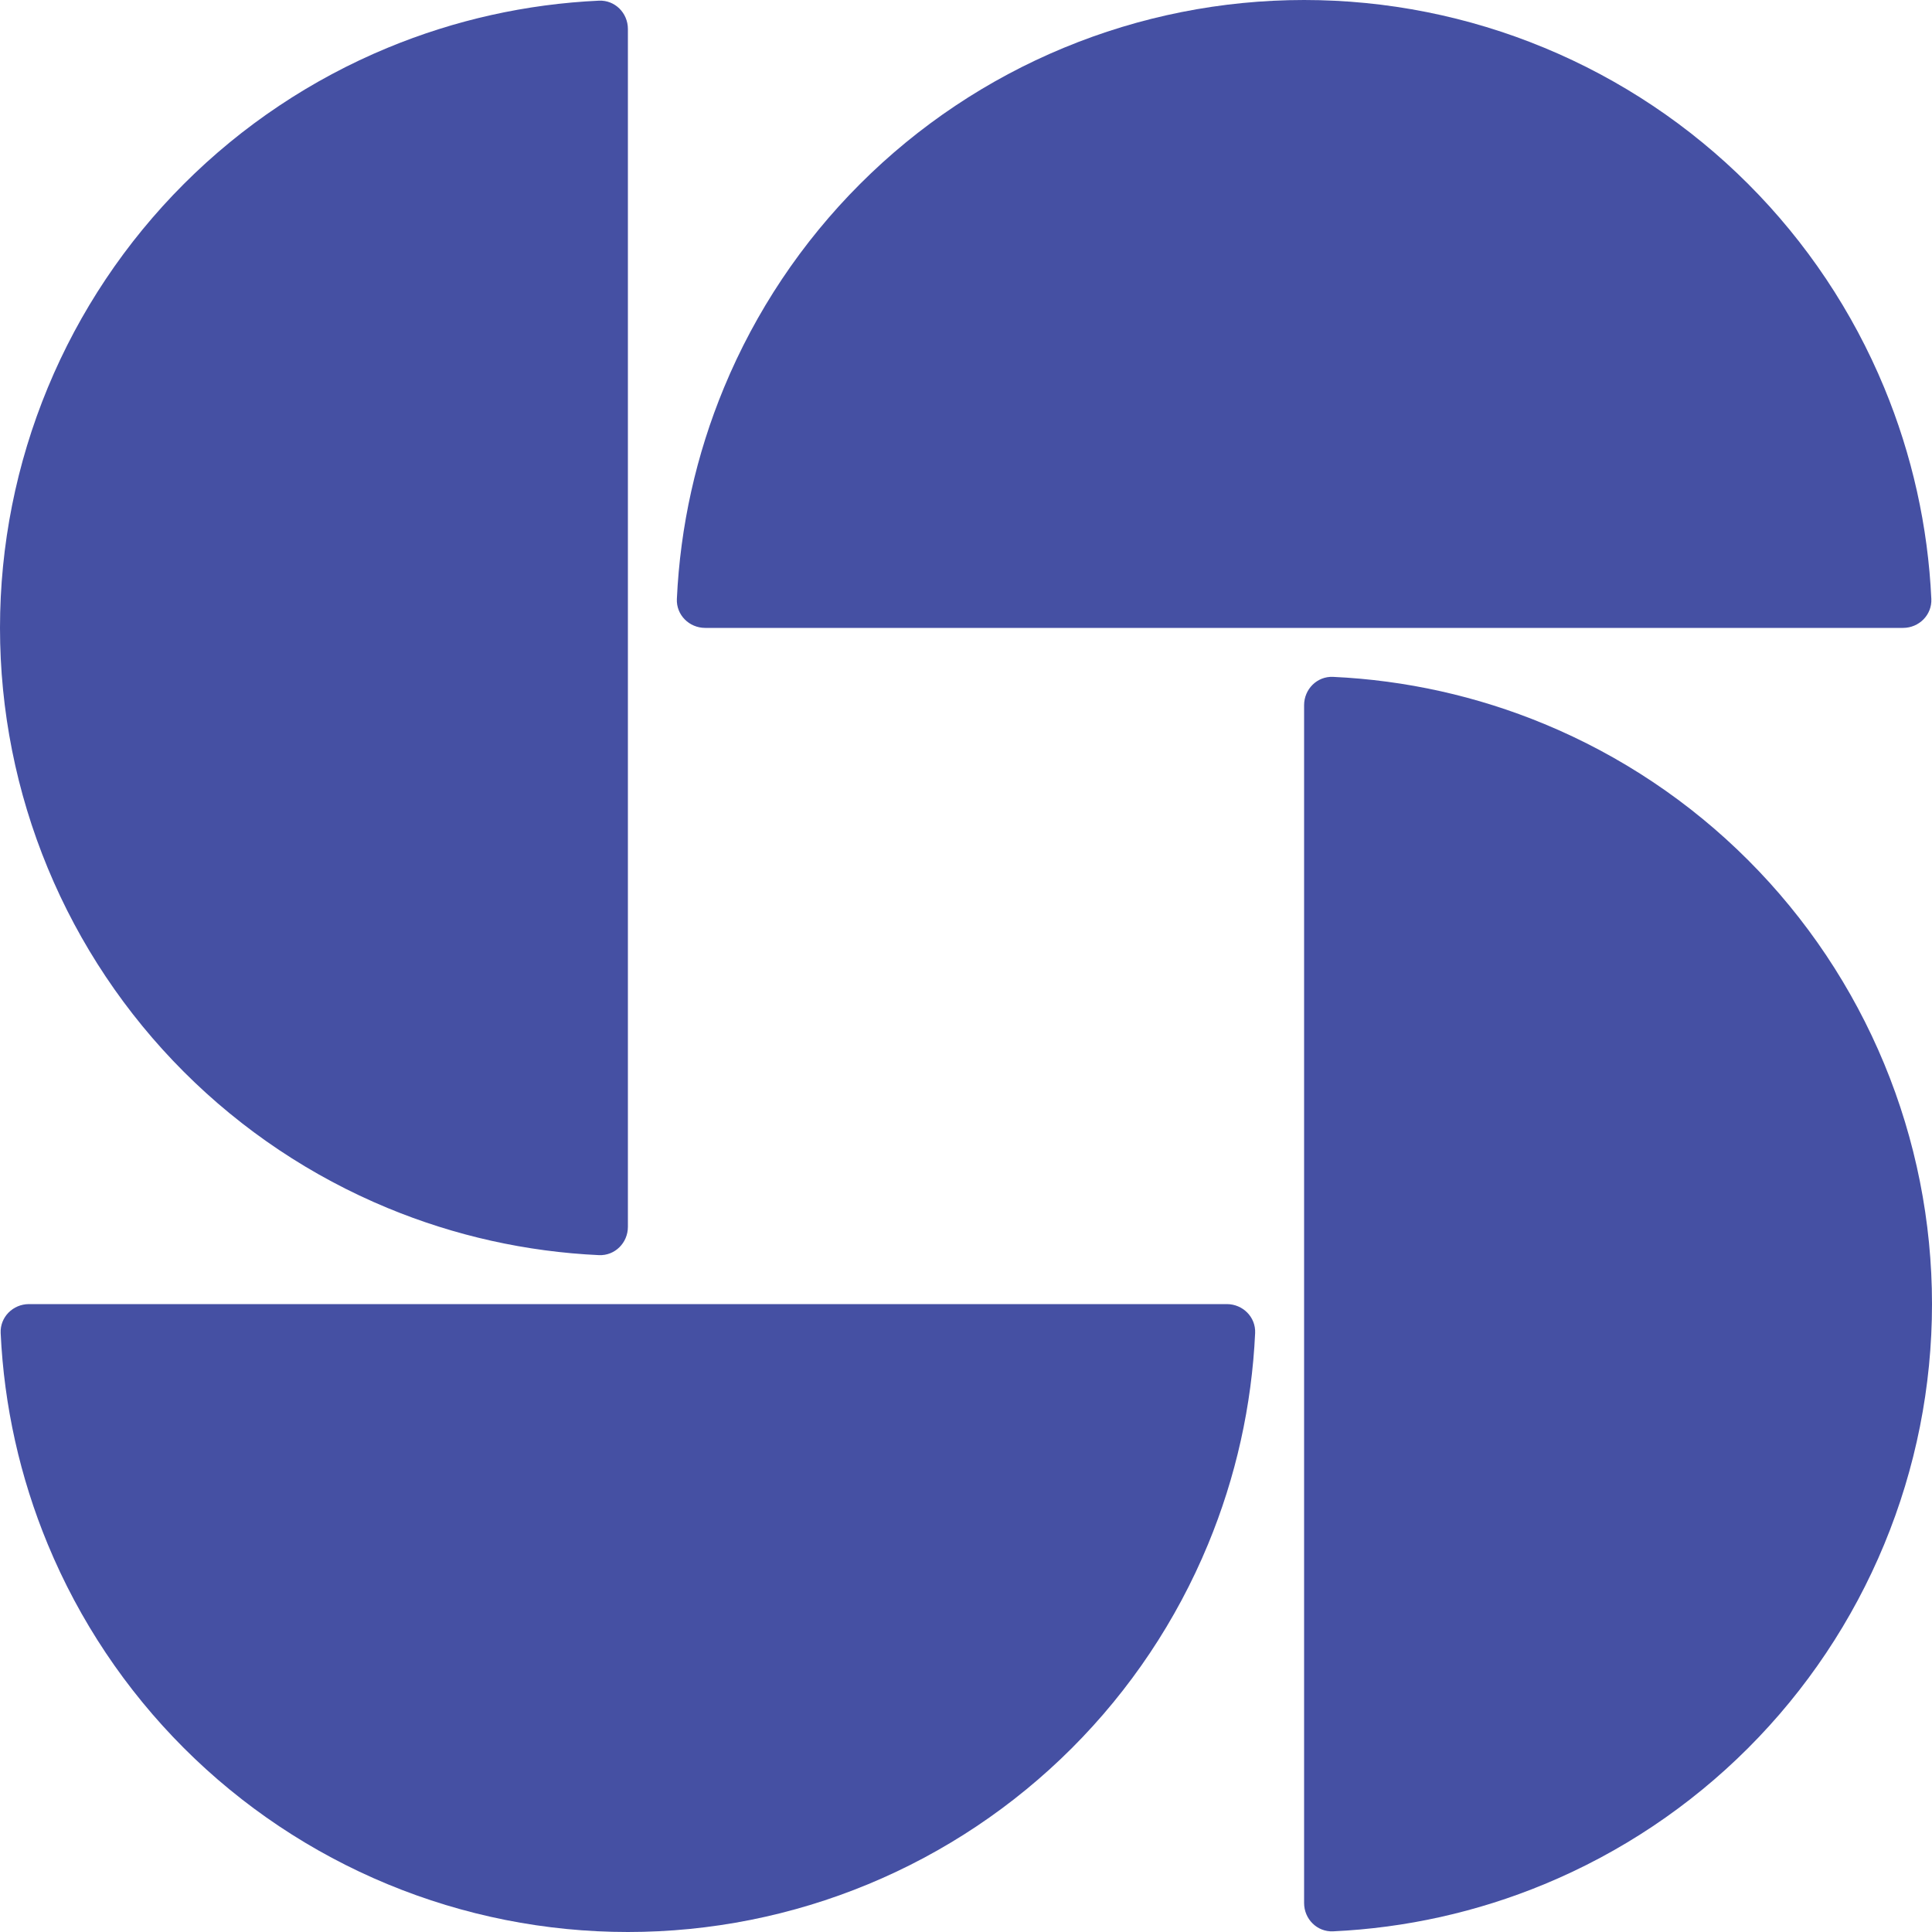
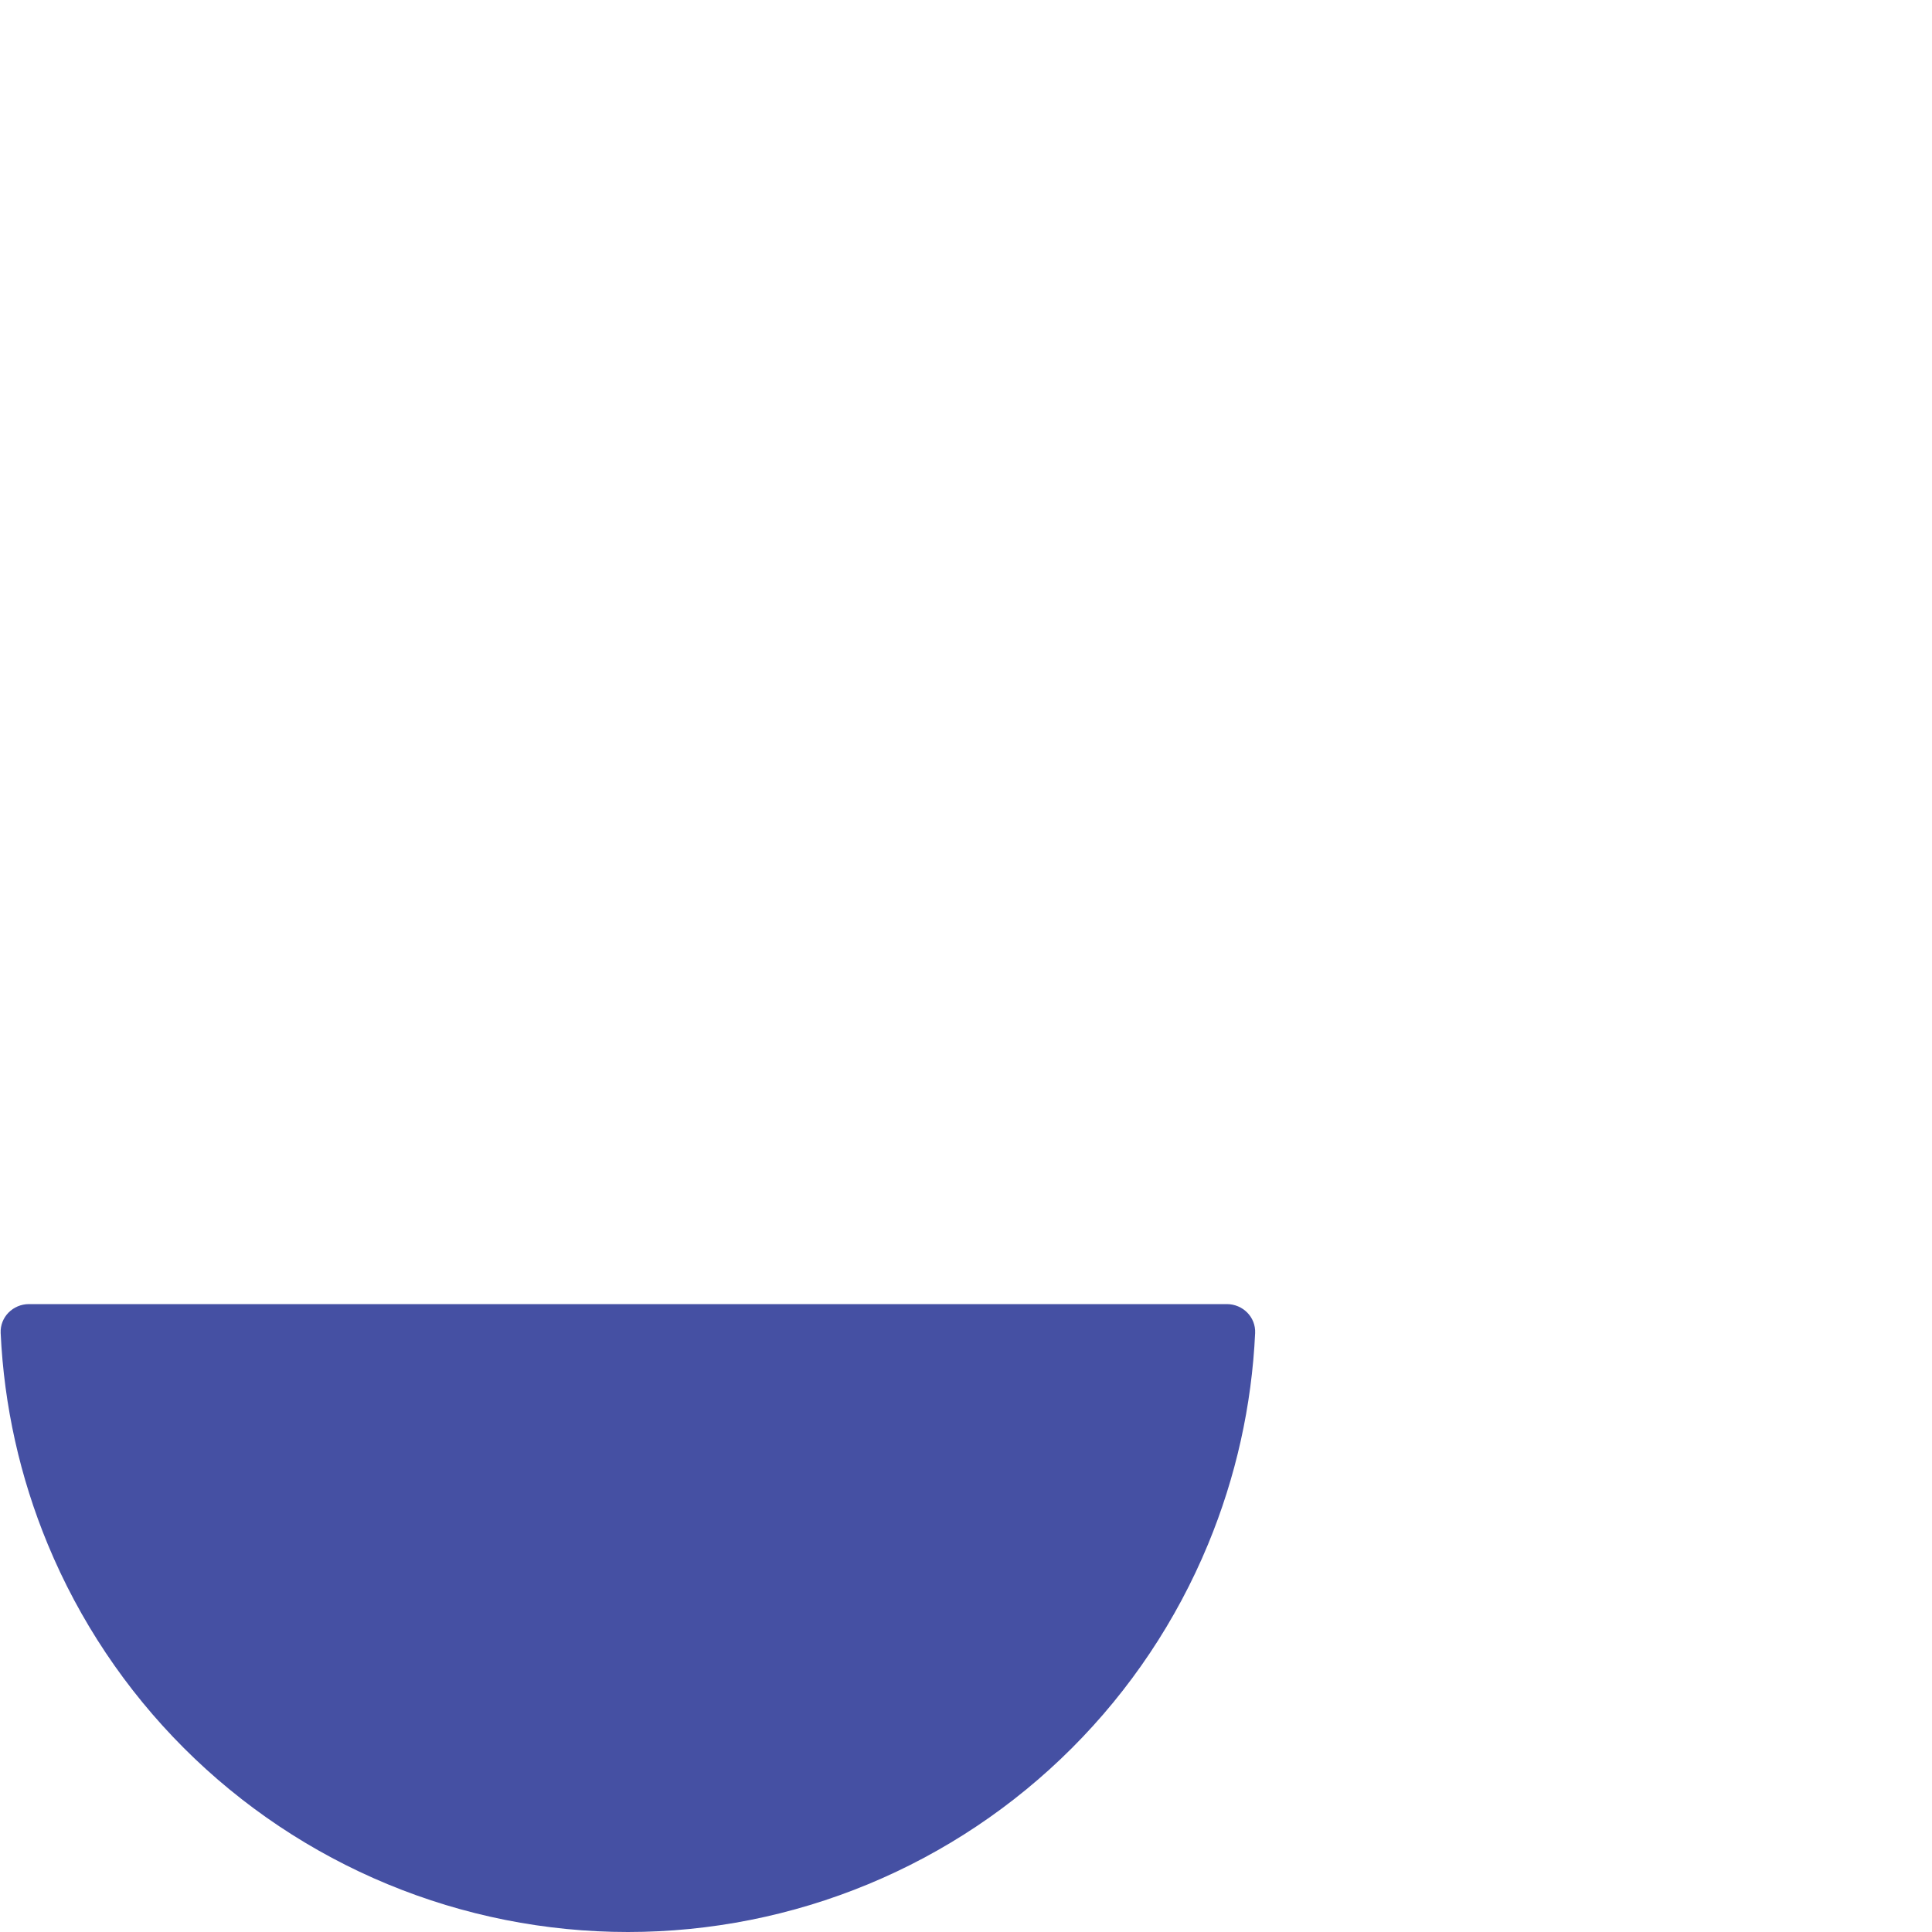
<svg xmlns="http://www.w3.org/2000/svg" width="200" height="200" viewBox="0 0 200 200" fill="none">
-   <path d="M65 3C65 1.343 63.656 -0.007 62.001 0.069C54.489 0.416 47.087 2.064 40.126 4.948C32.239 8.214 25.074 13.002 19.038 19.038C13.002 25.074 8.214 32.239 4.948 40.126C1.681 48.012 7.71648e-07 56.464 0 65C-7.71648e-07 73.536 1.681 81.988 4.948 89.874C8.214 97.761 13.002 104.926 19.038 110.962C25.074 116.998 32.239 121.786 40.126 125.052C47.087 127.936 54.489 129.584 62.001 129.931C63.656 130.007 65 128.657 65 127L65 3Z" fill="#4550A3" />
-   <path d="M197 65C198.657 65 200.007 63.656 199.931 62.001C199.584 54.489 197.936 47.087 195.052 40.126C191.786 32.239 186.998 25.074 180.962 19.038C174.926 13.002 167.761 8.214 159.874 4.948C151.988 1.681 143.536 1.38692e-06 135 0C126.464 -1.38692e-06 118.012 1.681 110.126 4.948C102.239 8.214 95.074 13.002 89.038 19.038C83.002 25.074 78.214 32.239 74.948 40.126C72.064 47.087 70.416 54.489 70.069 62.001C69.993 63.656 71.343 65 73 65L197 65Z" fill="#4550A3" />
-   <path d="M135 197C135 198.657 136.344 200.007 137.999 199.931C145.511 199.584 152.913 197.936 159.874 195.052C167.761 191.786 174.926 186.998 180.962 180.962C186.998 174.926 191.786 167.761 195.052 159.874C198.319 151.988 200 143.536 200 135C200 126.464 198.319 118.012 195.052 110.126C191.786 102.239 186.998 95.074 180.962 89.038C174.926 83.002 167.761 78.214 159.874 74.948C152.913 72.064 145.511 70.416 137.999 70.069C136.344 69.993 135 71.343 135 73L135 197Z" fill="#4550A3" />
  <path d="M3 135C1.343 135 -0.007 136.344 0.069 137.999C0.416 145.511 2.064 152.913 4.948 159.874C8.214 167.761 13.002 174.926 19.038 180.962C25.074 186.998 32.239 191.786 40.126 195.052C48.012 198.319 56.464 200 65 200C73.536 200 81.988 198.319 89.874 195.052C97.761 191.786 104.926 186.998 110.962 180.962C116.998 174.926 121.786 167.761 125.052 159.874C127.936 152.913 129.584 145.511 129.931 137.999C130.007 136.344 128.657 135 127 135L3 135Z" fill="#4550A3" />
</svg>